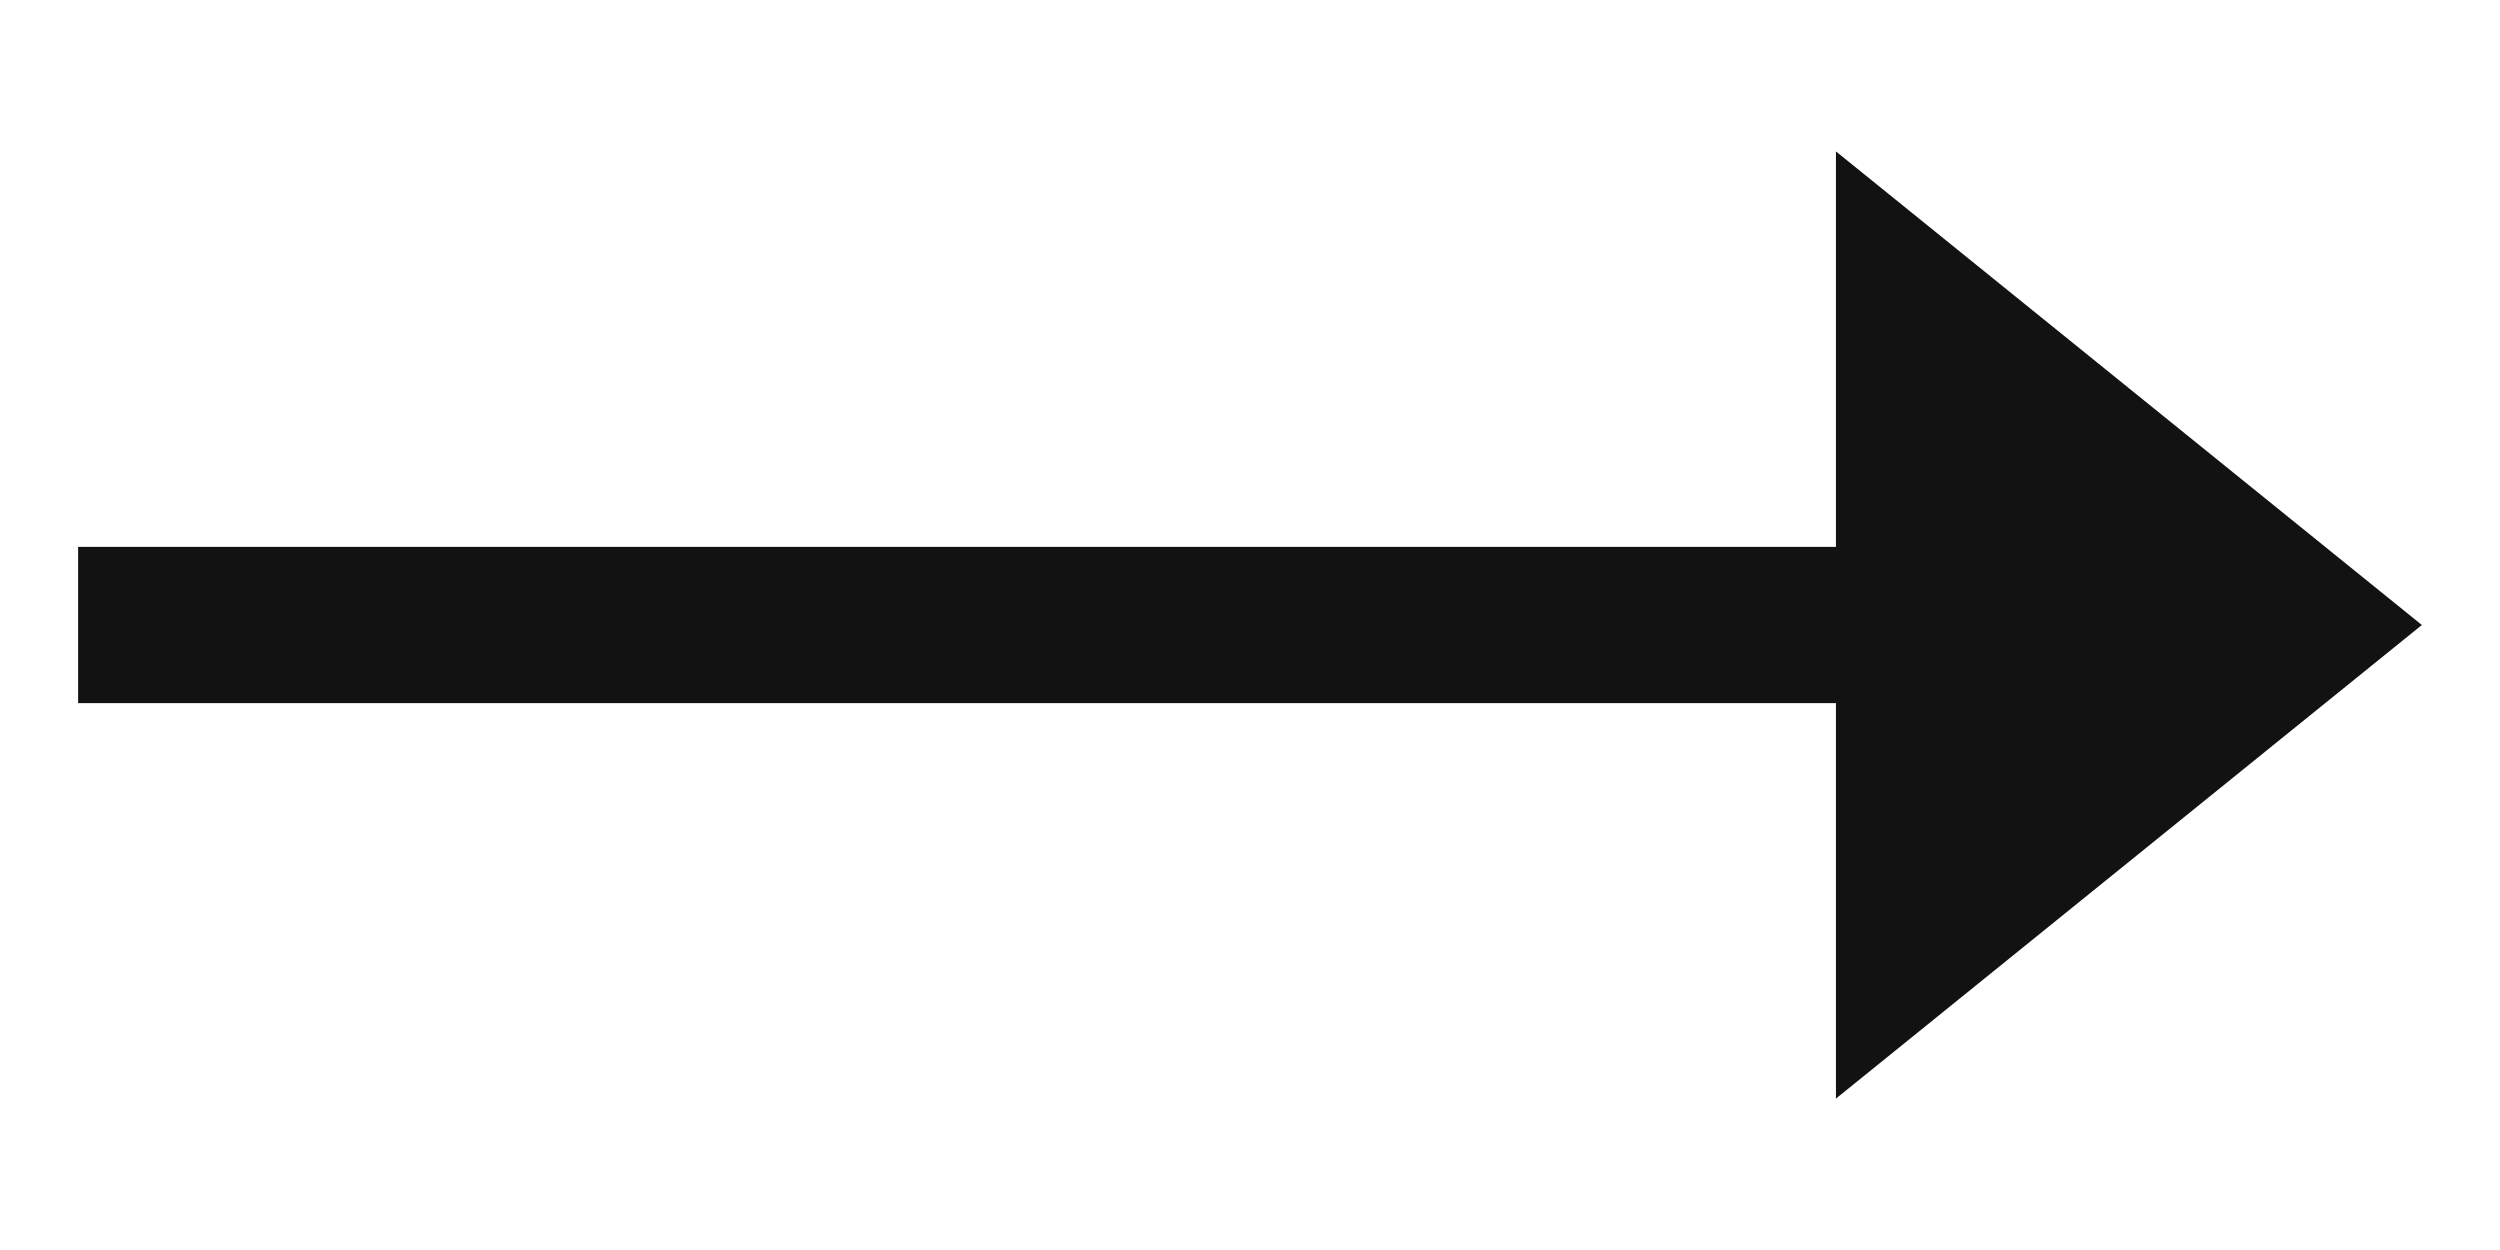
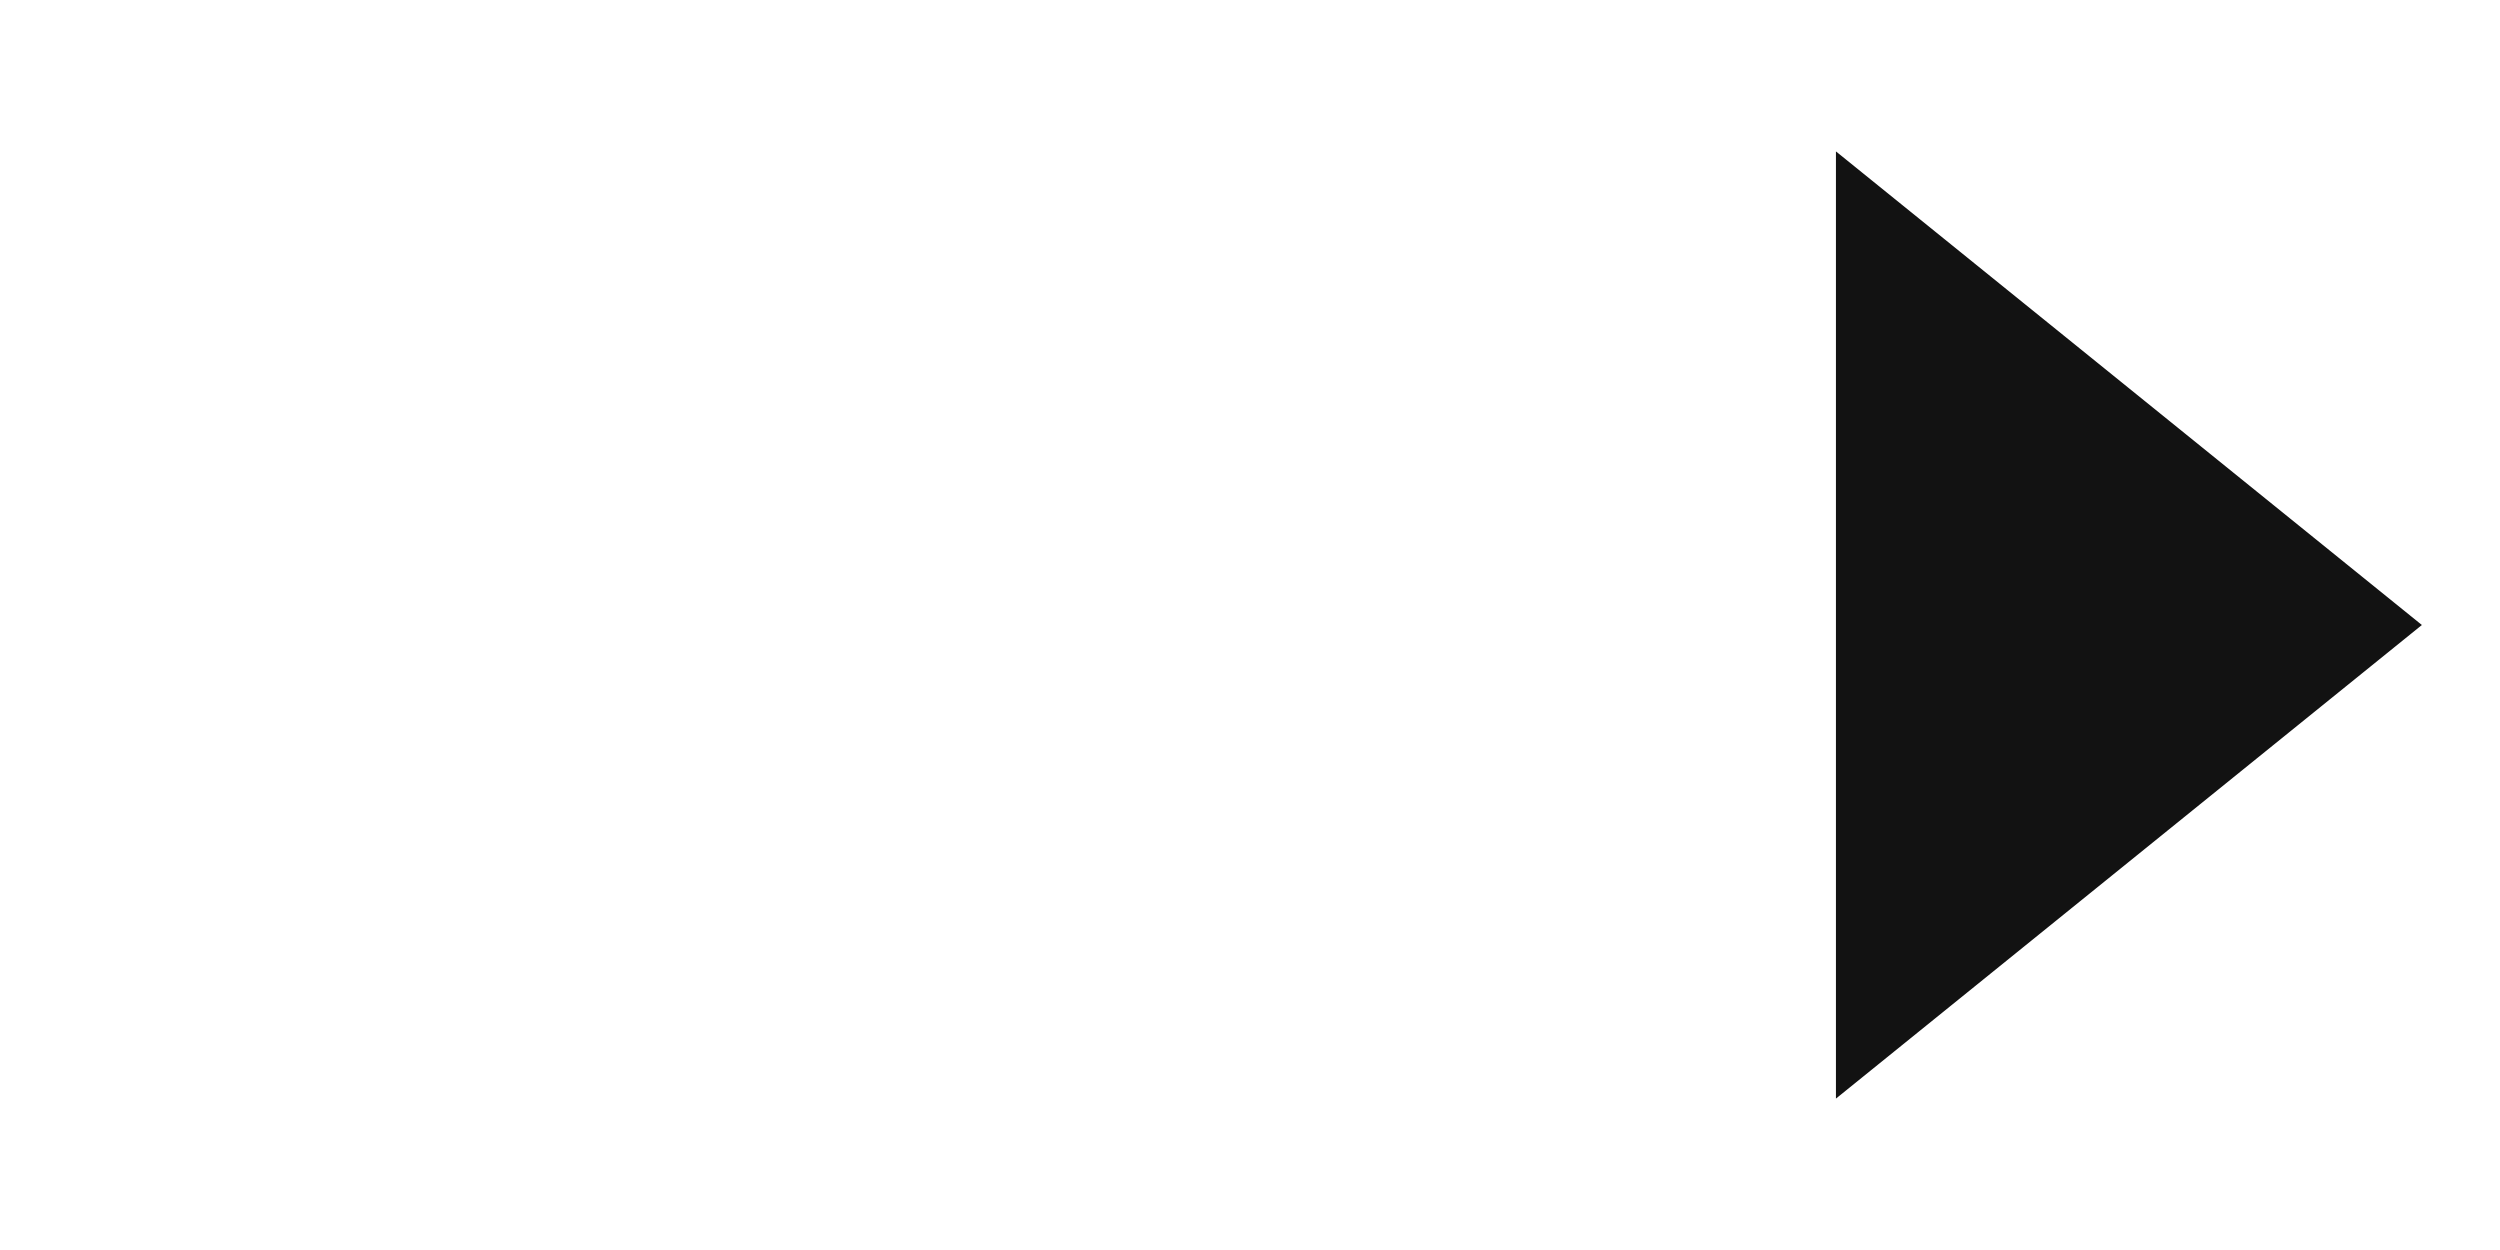
<svg xmlns="http://www.w3.org/2000/svg" width="16" height="8" viewBox="0 0 16 8" fill="none">
-   <path fill-rule="evenodd" clip-rule="evenodd" d="M14.5 4.5H0.5V3.5H14.5V4.5Z" fill="#121212" />
-   <path d="M15.5 4L11.75 7.031V0.969L15.5 4Z" fill="#121212" />
+   <path d="M15.5 4L11.75 7.031V0.969L15.5 4" fill="#121212" />
</svg>